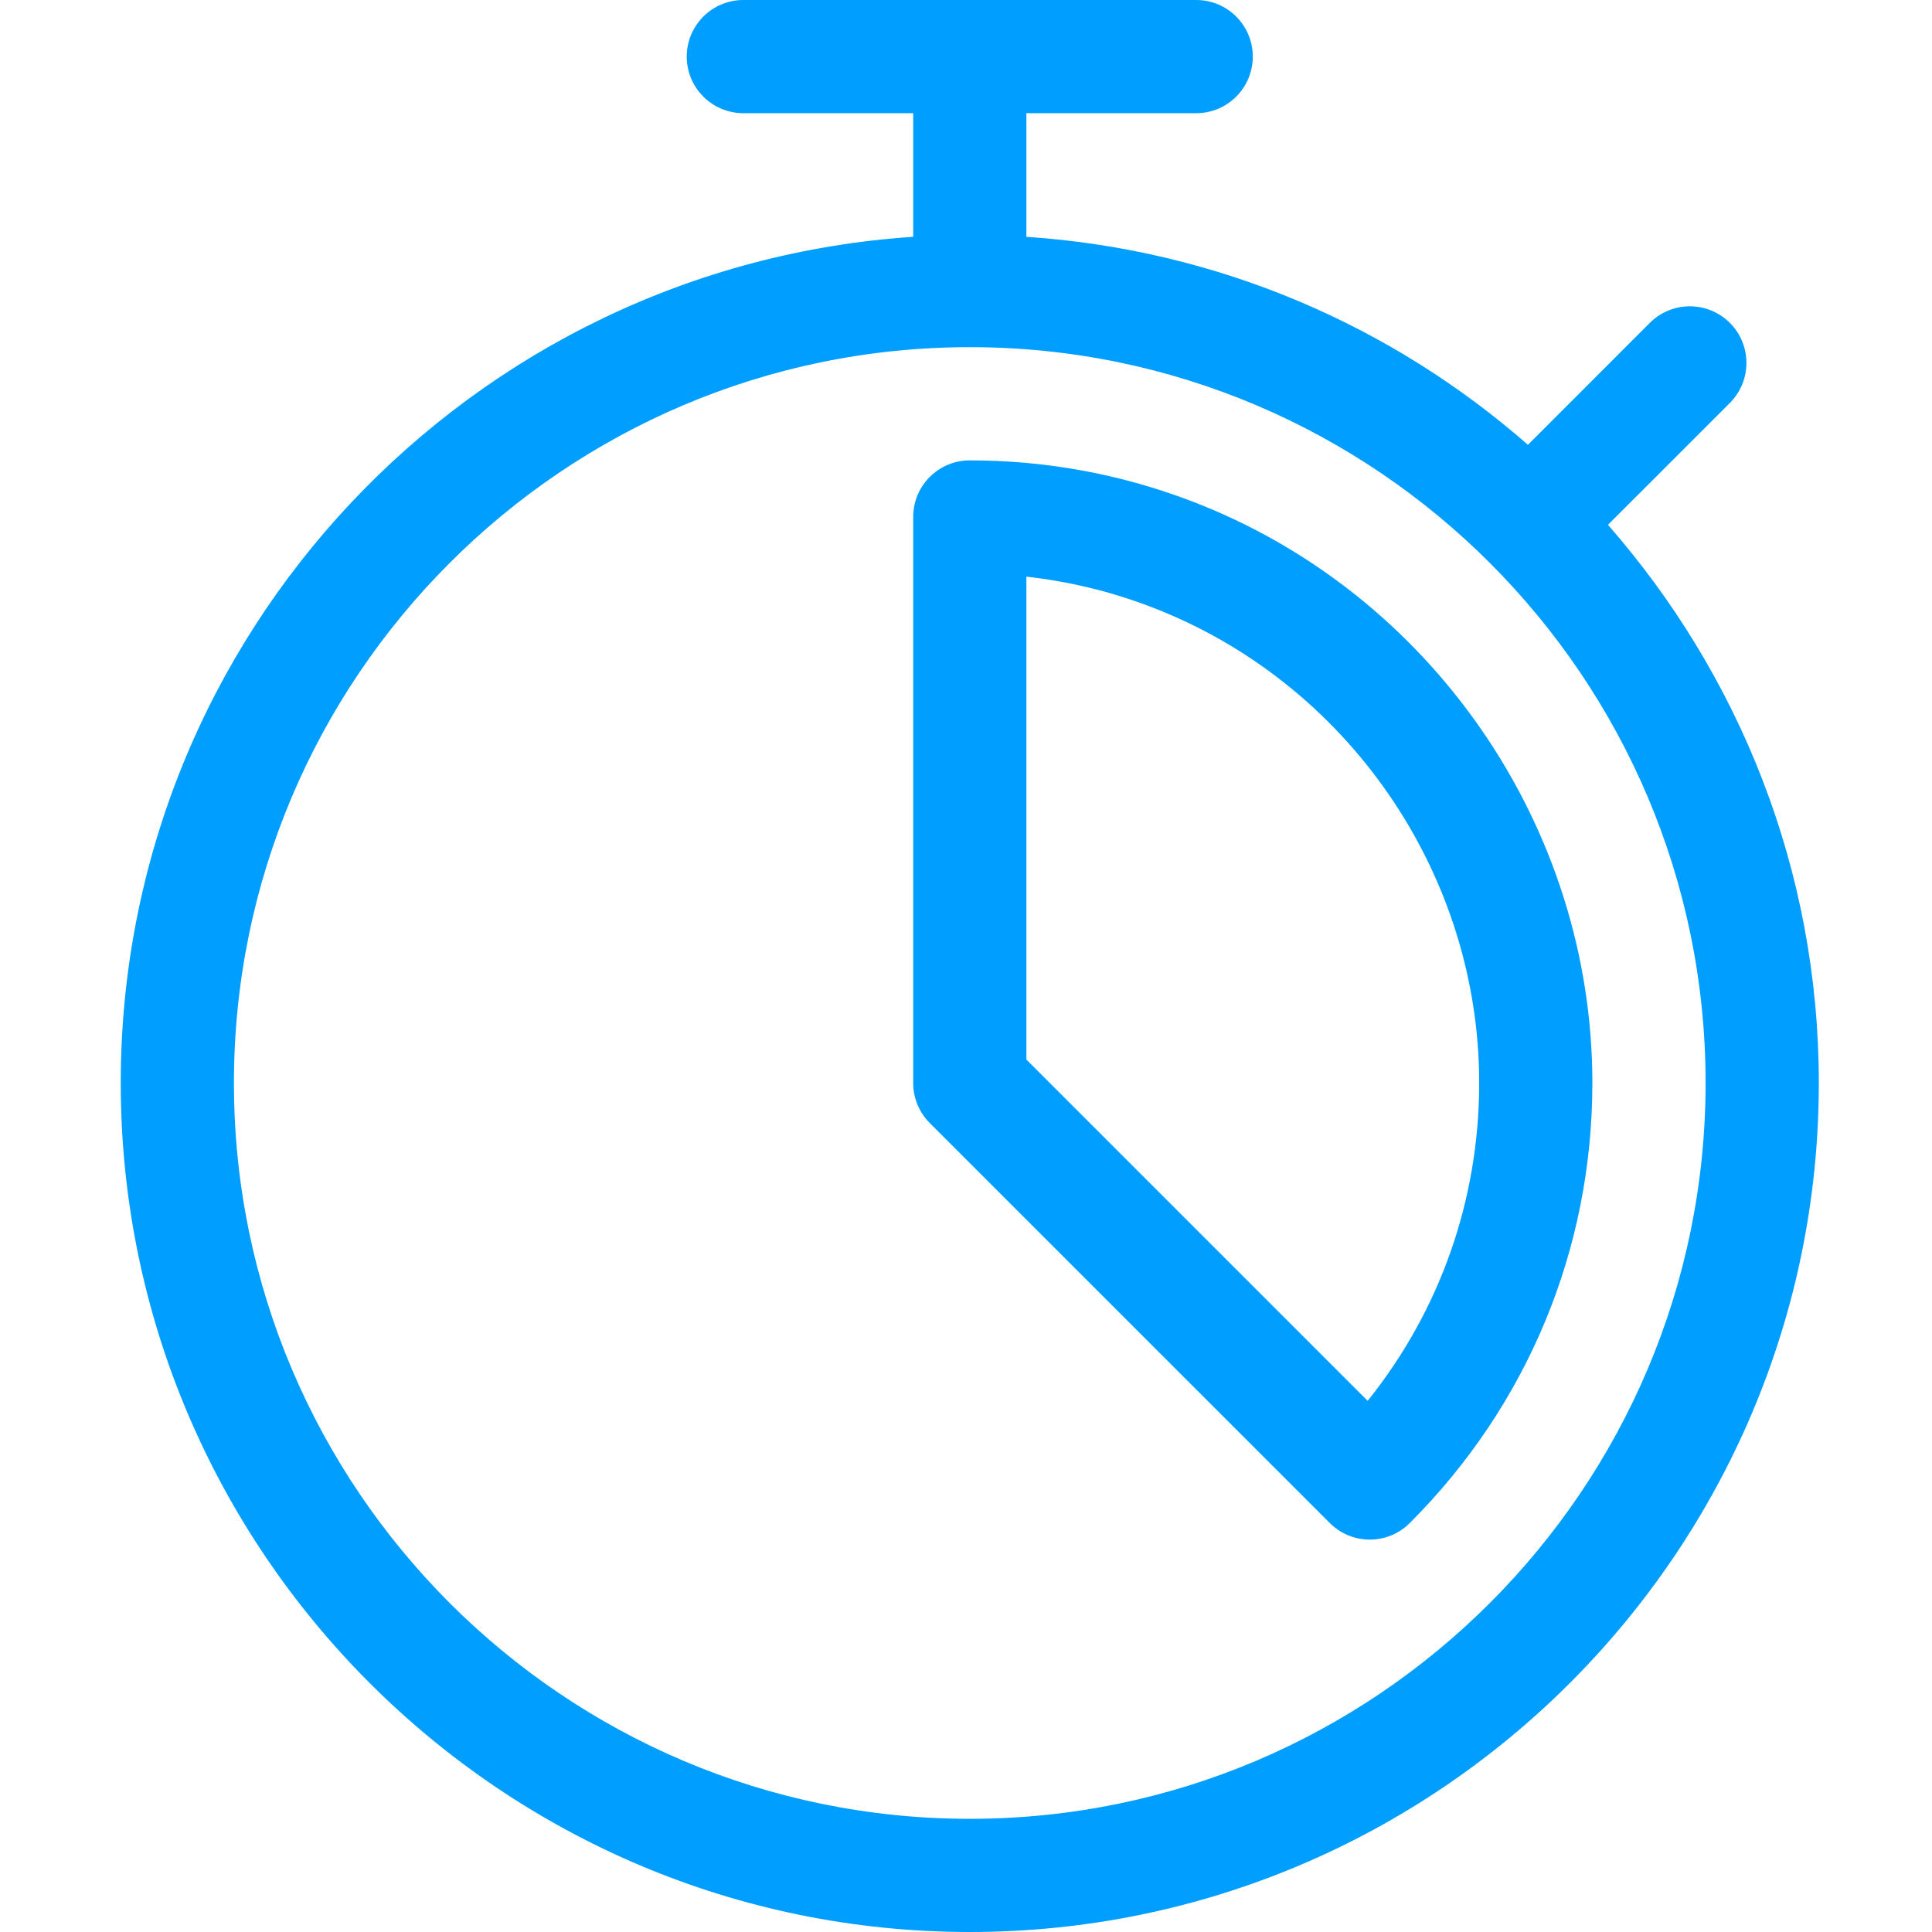
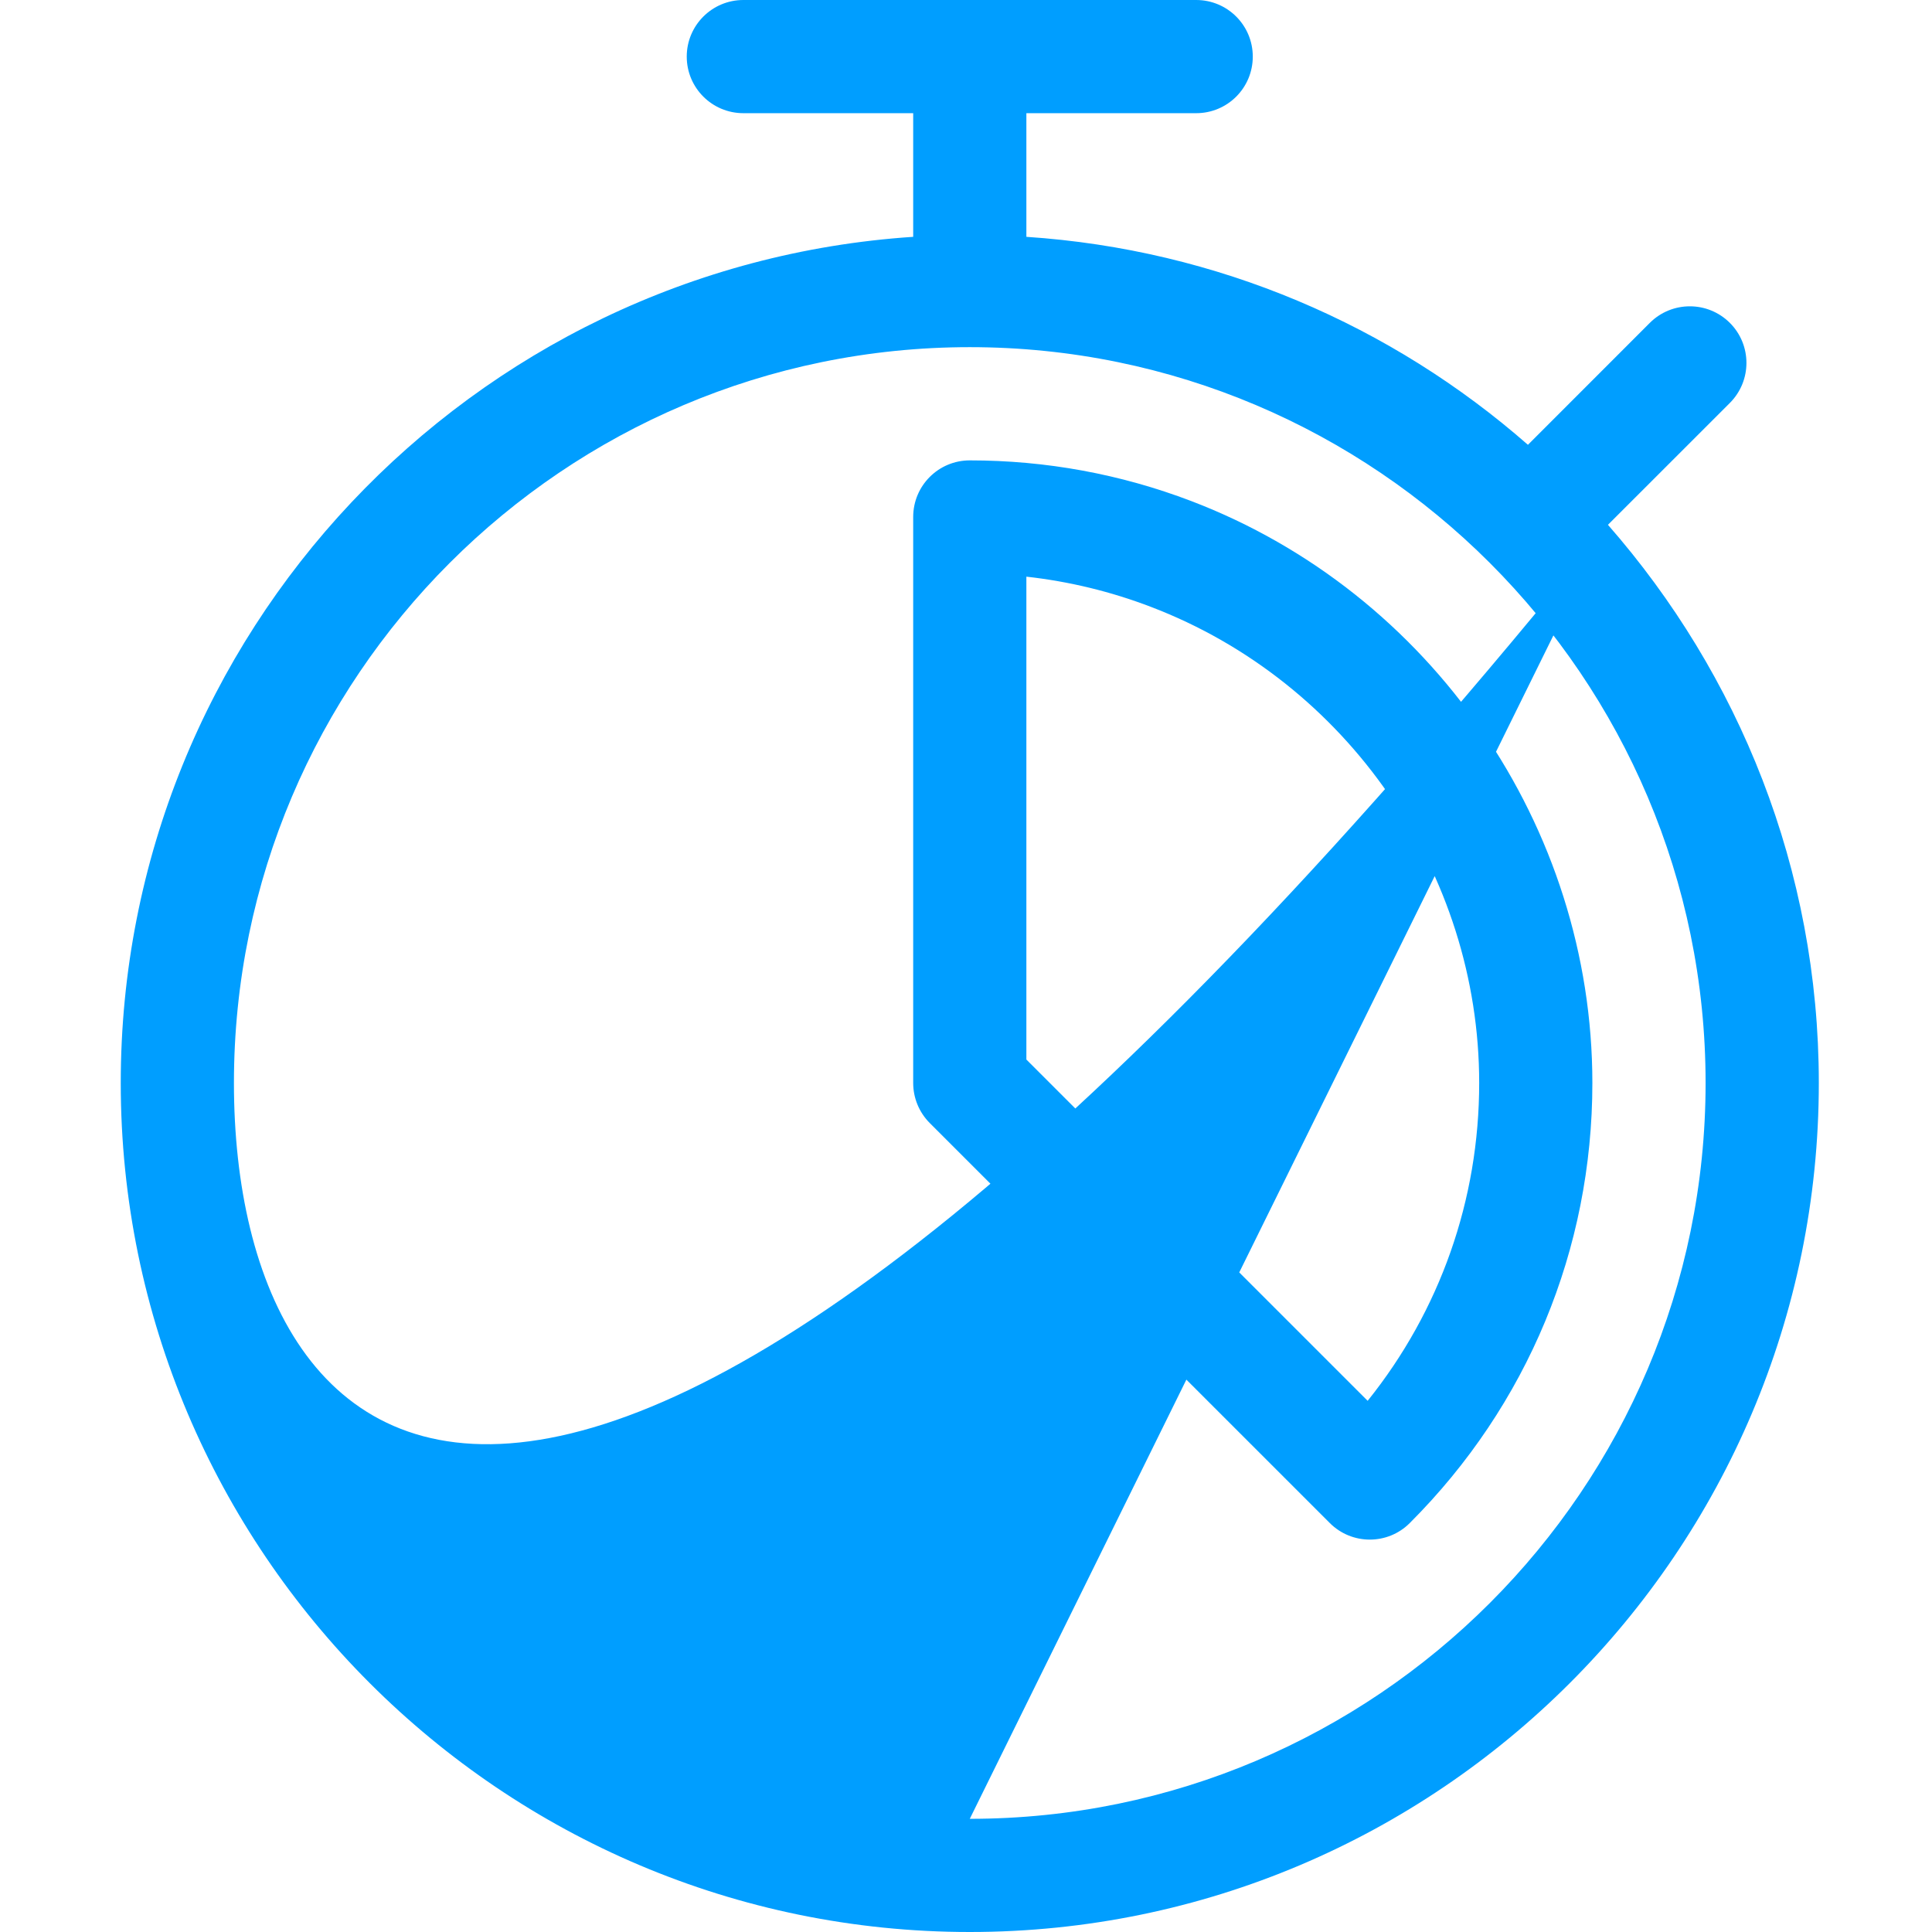
<svg xmlns="http://www.w3.org/2000/svg" width="48" height="48" viewBox="0 0 48 48" fill="none">
-   <path d="M39.949 13.039L42.978 10.011C43.527 9.461 43.527 8.571 42.978 8.022C42.428 7.473 41.539 7.473 40.989 8.022L37.961 11.051C34.581 8.09 30.257 6.2 25.5 5.884V2.812H29.719C30.496 2.812 31.125 2.184 31.125 1.406C31.125 0.629 30.496 0 29.719 0H18.469C17.692 0 17.062 0.629 17.062 1.406C17.062 2.184 17.692 2.812 18.469 2.812H22.688V5.884C11.712 6.613 3 15.749 3 26.906C3 38.538 12.462 48 24.094 48C35.725 48 45.188 38.538 45.188 26.906C45.188 21.596 43.2 16.751 39.949 13.039ZM24.094 45.188C14.014 45.188 5.812 36.986 5.812 26.906C5.812 16.826 14.014 8.625 24.094 8.625C34.174 8.625 42.375 16.826 42.375 26.906C42.375 36.986 34.174 45.188 24.094 45.188ZM29.595 12.448C27.837 11.778 25.986 11.438 24.094 11.438C23.317 11.438 22.688 12.066 22.688 12.844V26.906C22.688 27.28 22.836 27.637 23.099 27.901L33.038 37.839C33.313 38.114 33.673 38.251 34.032 38.251C34.392 38.251 34.752 38.114 35.026 37.839C37.952 34.915 39.562 31.033 39.562 26.906C39.562 20.534 35.557 14.724 29.595 12.448ZM33.979 34.803L25.5 26.324V14.327C26.559 14.445 27.594 14.695 28.593 15.077C33.472 16.939 36.75 21.693 36.75 26.906C36.75 29.809 35.775 32.566 33.979 34.803Z" fill="#009EFF" />
+   <path d="M39.949 13.039L42.978 10.011C43.527 9.461 43.527 8.571 42.978 8.022C42.428 7.473 41.539 7.473 40.989 8.022L37.961 11.051C34.581 8.09 30.257 6.2 25.5 5.884V2.812H29.719C30.496 2.812 31.125 2.184 31.125 1.406C31.125 0.629 30.496 0 29.719 0H18.469C17.692 0 17.062 0.629 17.062 1.406C17.062 2.184 17.692 2.812 18.469 2.812H22.688V5.884C11.712 6.613 3 15.749 3 26.906C3 38.538 12.462 48 24.094 48C35.725 48 45.188 38.538 45.188 26.906C45.188 21.596 43.2 16.751 39.949 13.039ZC14.014 45.188 5.812 36.986 5.812 26.906C5.812 16.826 14.014 8.625 24.094 8.625C34.174 8.625 42.375 16.826 42.375 26.906C42.375 36.986 34.174 45.188 24.094 45.188ZM29.595 12.448C27.837 11.778 25.986 11.438 24.094 11.438C23.317 11.438 22.688 12.066 22.688 12.844V26.906C22.688 27.28 22.836 27.637 23.099 27.901L33.038 37.839C33.313 38.114 33.673 38.251 34.032 38.251C34.392 38.251 34.752 38.114 35.026 37.839C37.952 34.915 39.562 31.033 39.562 26.906C39.562 20.534 35.557 14.724 29.595 12.448ZM33.979 34.803L25.5 26.324V14.327C26.559 14.445 27.594 14.695 28.593 15.077C33.472 16.939 36.75 21.693 36.75 26.906C36.75 29.809 35.775 32.566 33.979 34.803Z" fill="#009EFF" />
</svg>